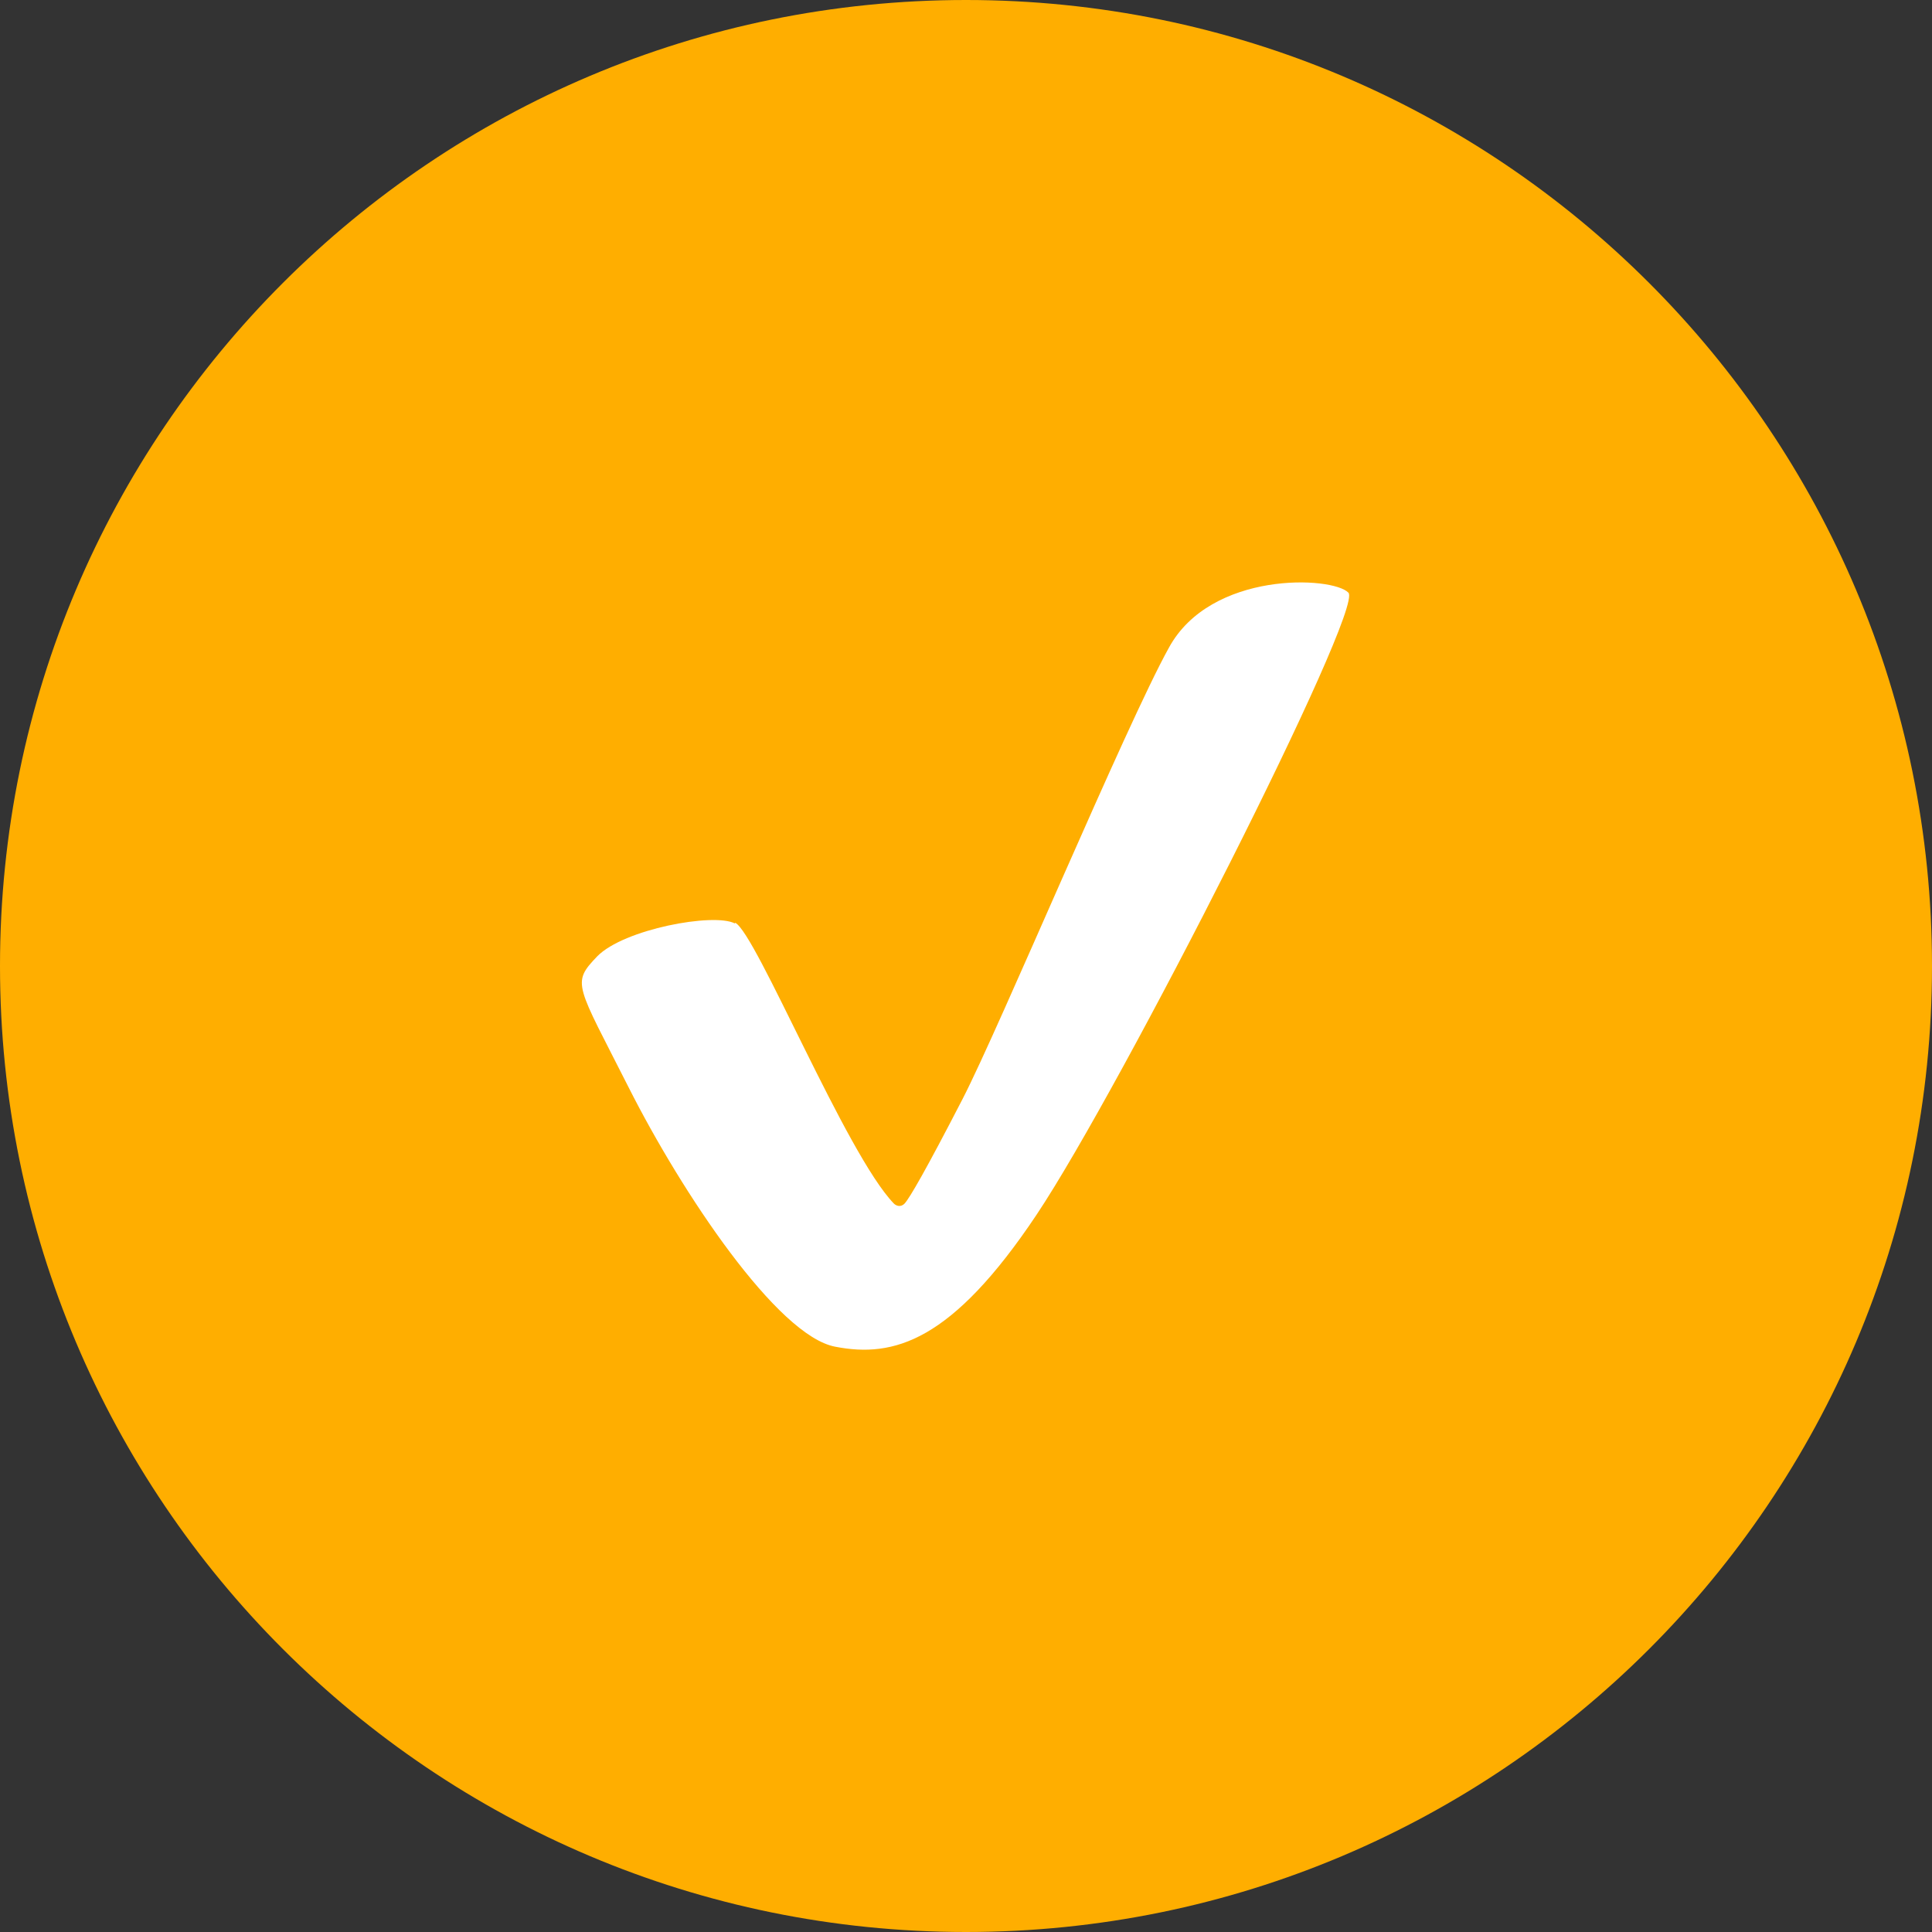
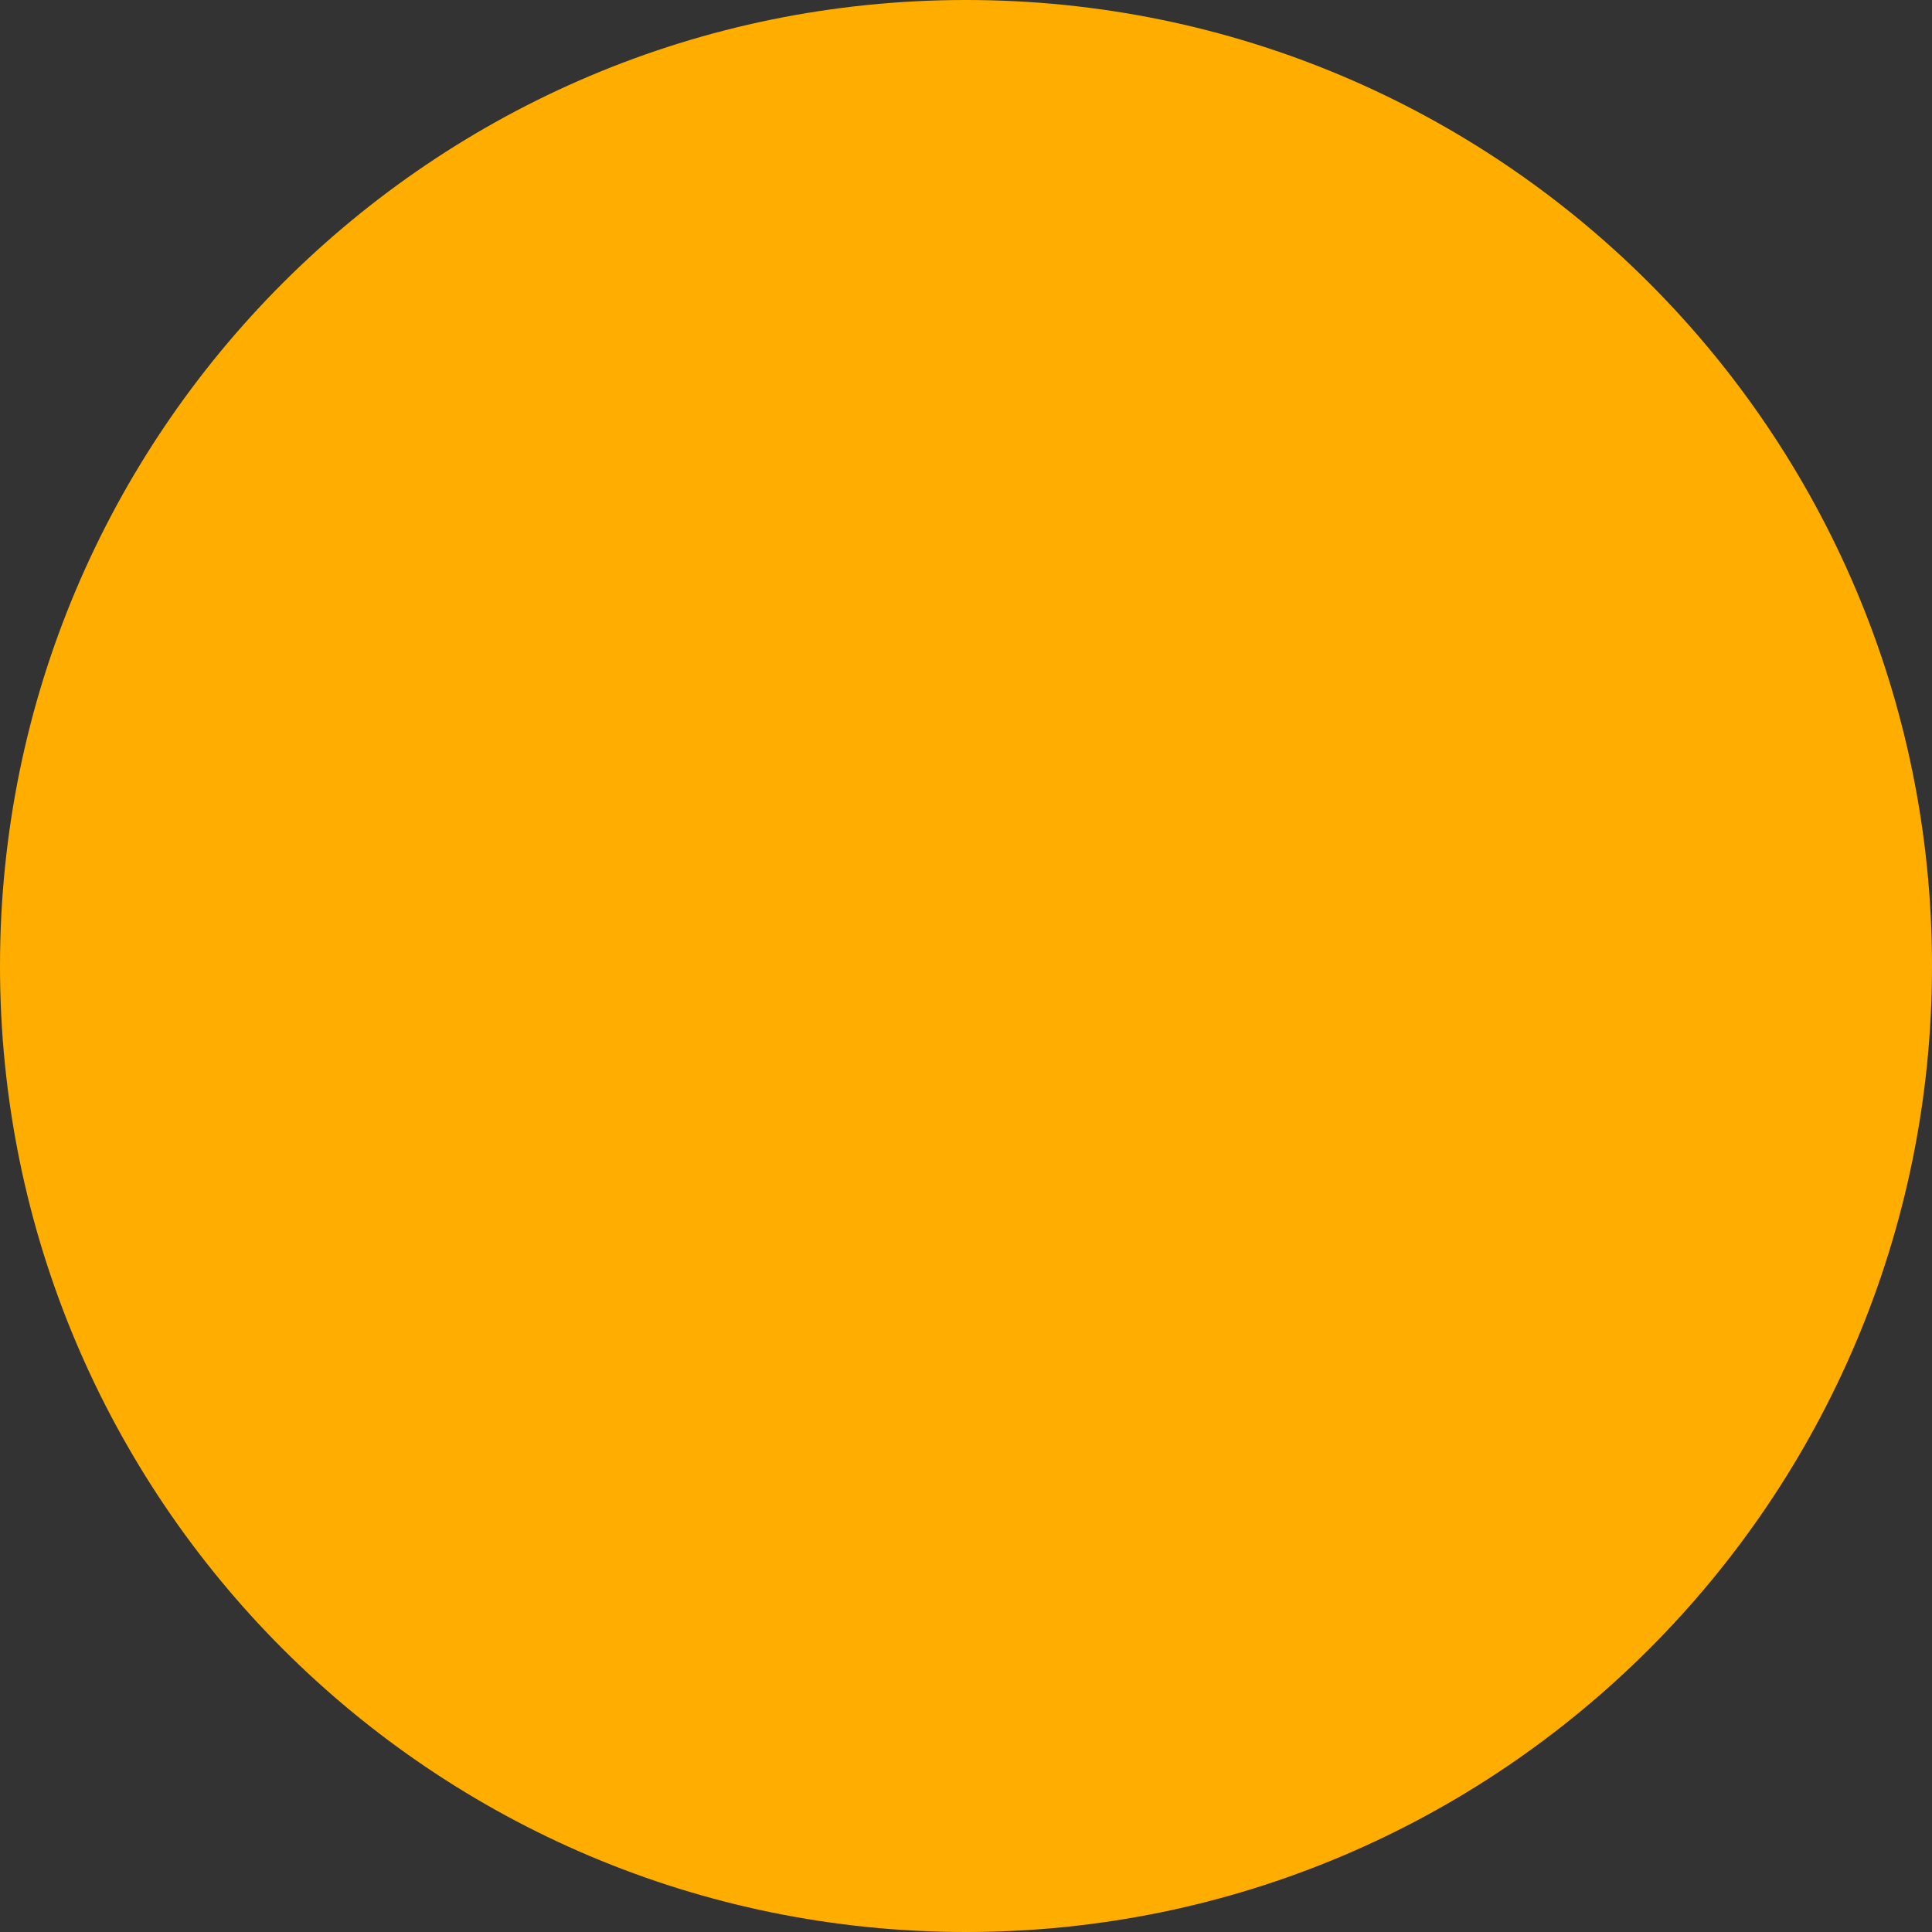
<svg xmlns="http://www.w3.org/2000/svg" viewBox="0 0 34 34">
  <rect x="0" y="0" width="34" height="34" fill="#333333" stroke="none" />
  <defs>
    <style>.check-pos-fg{fill:#fff;}.check-pos-bg{fill:#ffae00;}</style>
  </defs>
  <path class="check-pos-bg" d="M17,0h0c9.39,0,17,7.61,17,17h0c0,9.39-7.61,17-17,17h0C7.61,34,0,26.39,0,17H0C0,7.61,7.61,0,17,0Z" />
-   <path class="check-pos-fg" d="M12.94,16.24c.37,.19,1.95,4.07,2.79,4.94,.03,.03,.11,.08,.19,0,.09-.1,.37-.58,1.02-1.84,.65-1.26,2.88-6.59,3.63-7.94,.74-1.36,2.88-1.26,3.16-.97,.28,.29-4,8.72-5.49,10.95-1.49,2.23-2.51,2.52-3.54,2.32-1.02-.19-2.7-2.71-3.63-4.55-.93-1.84-1.02-1.84-.56-2.32,.47-.48,2.05-.77,2.42-.58Z" />
</svg>